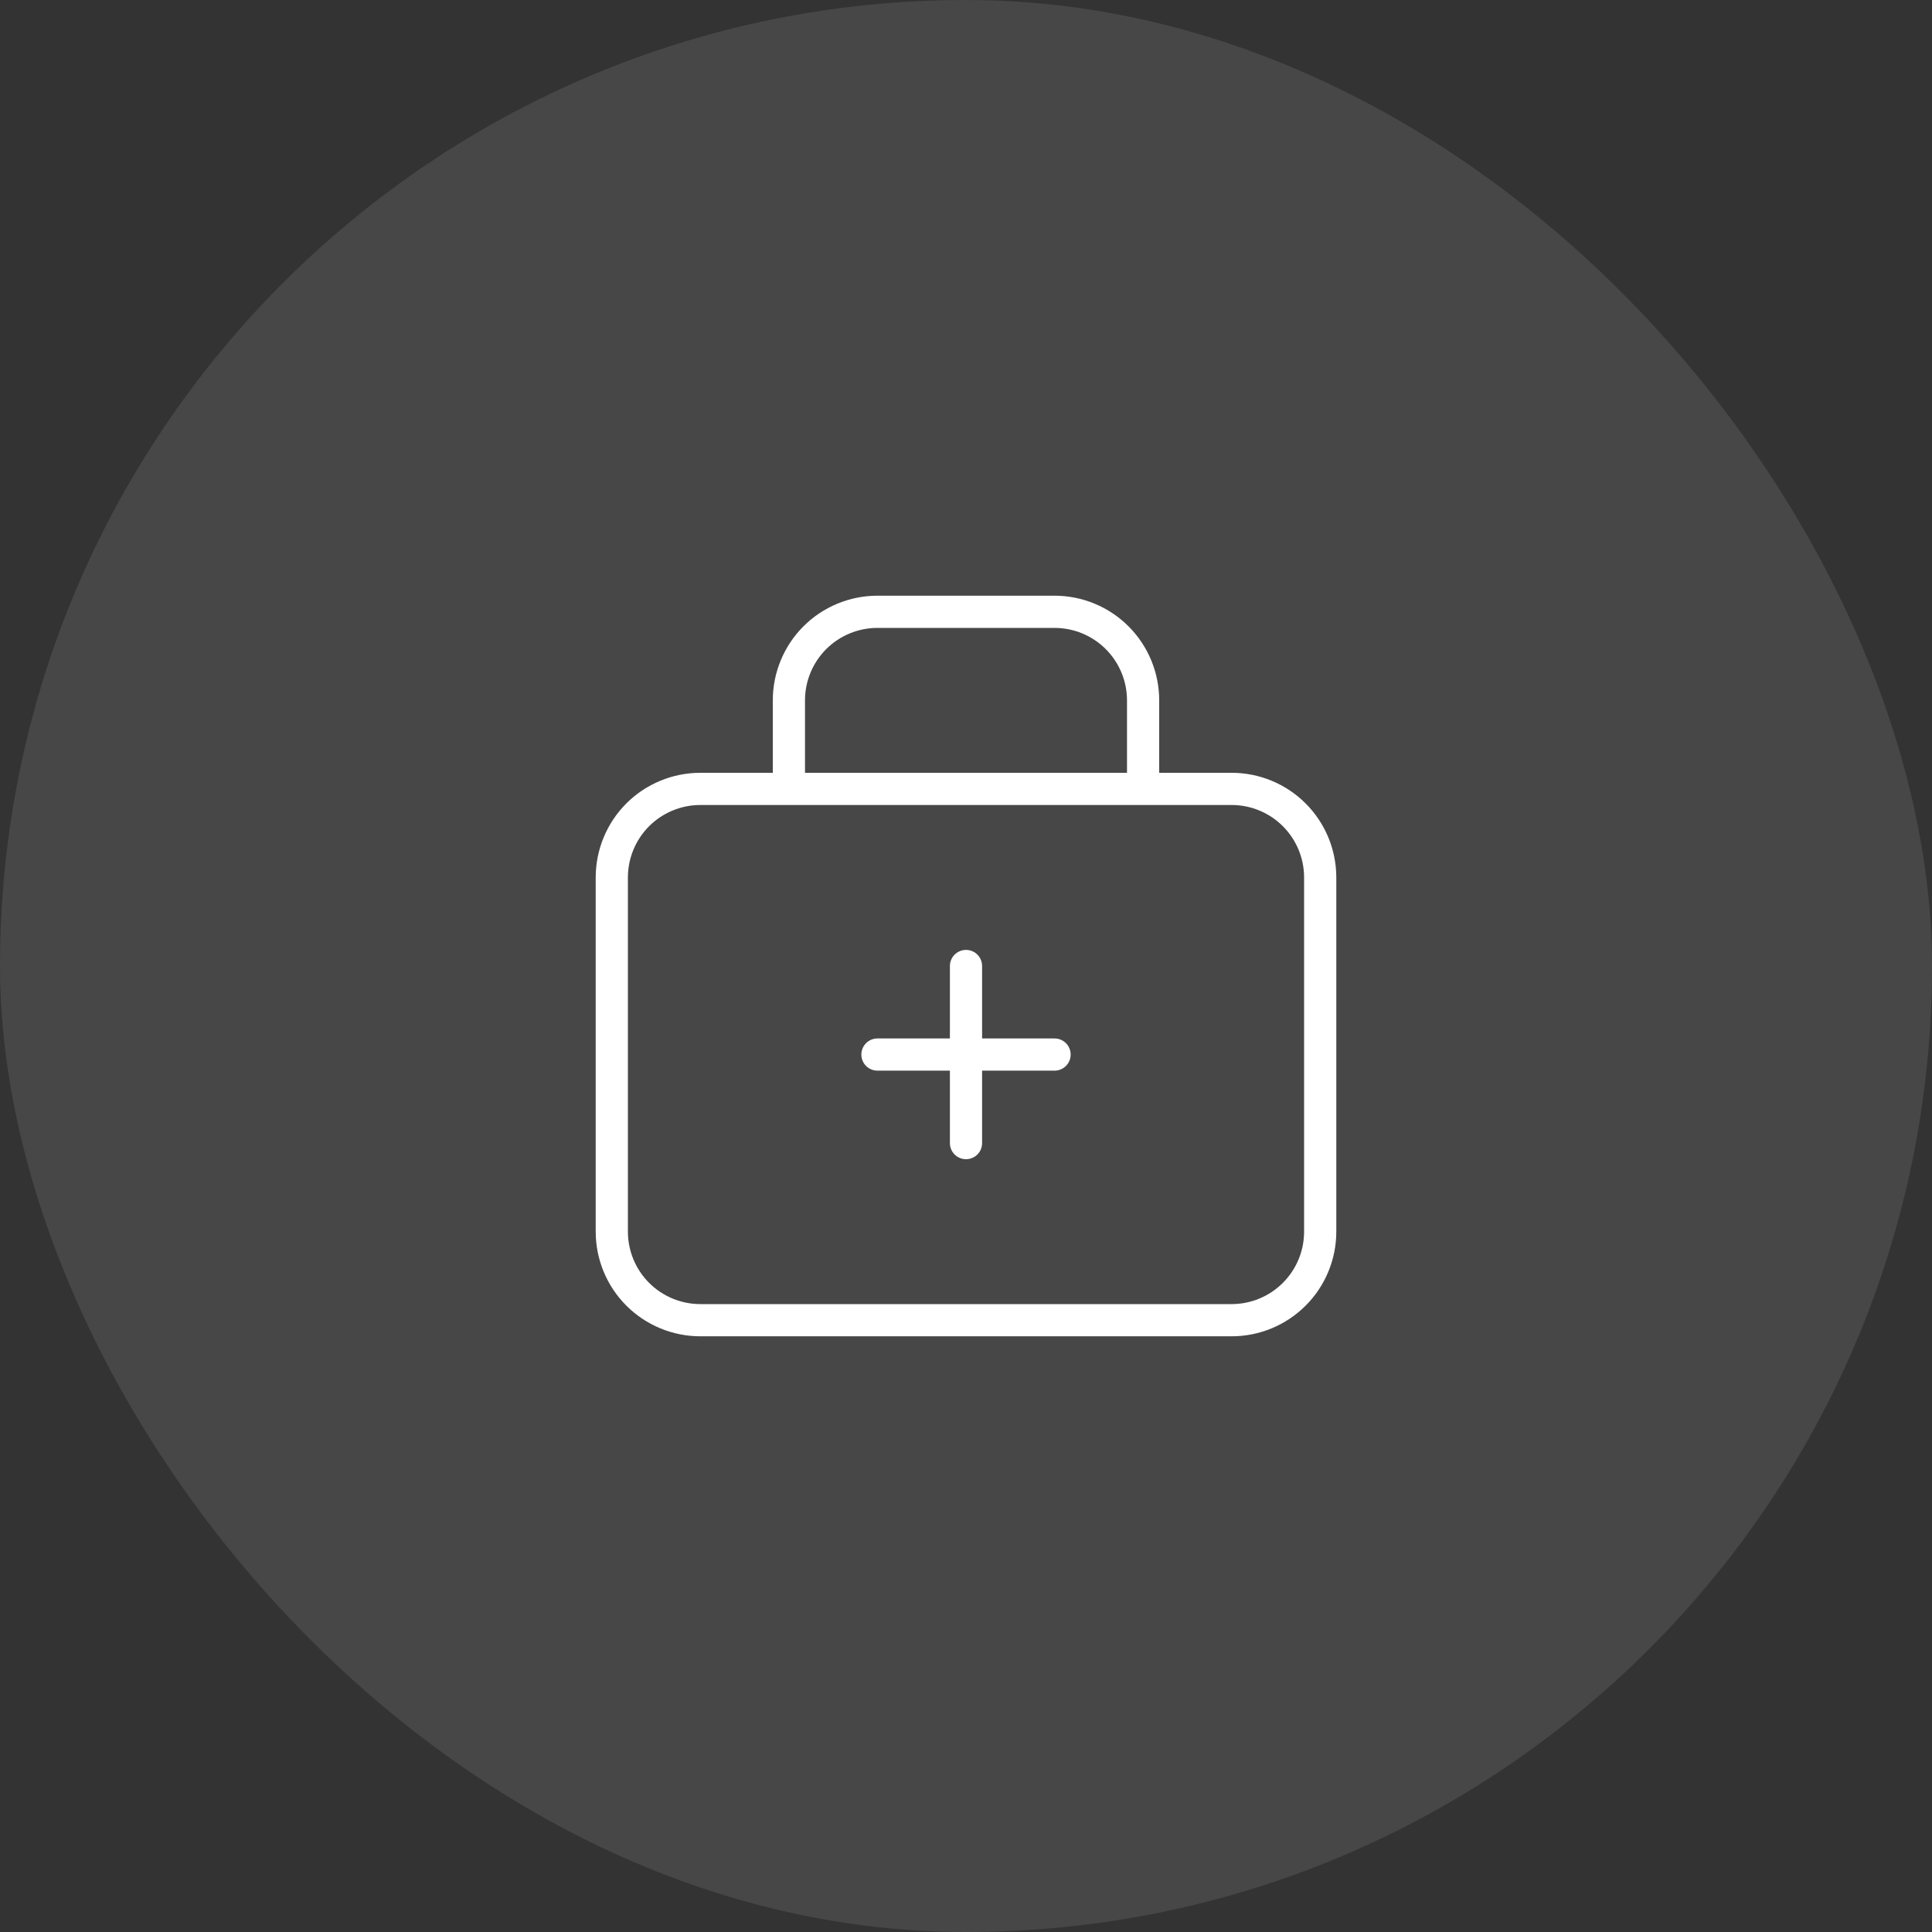
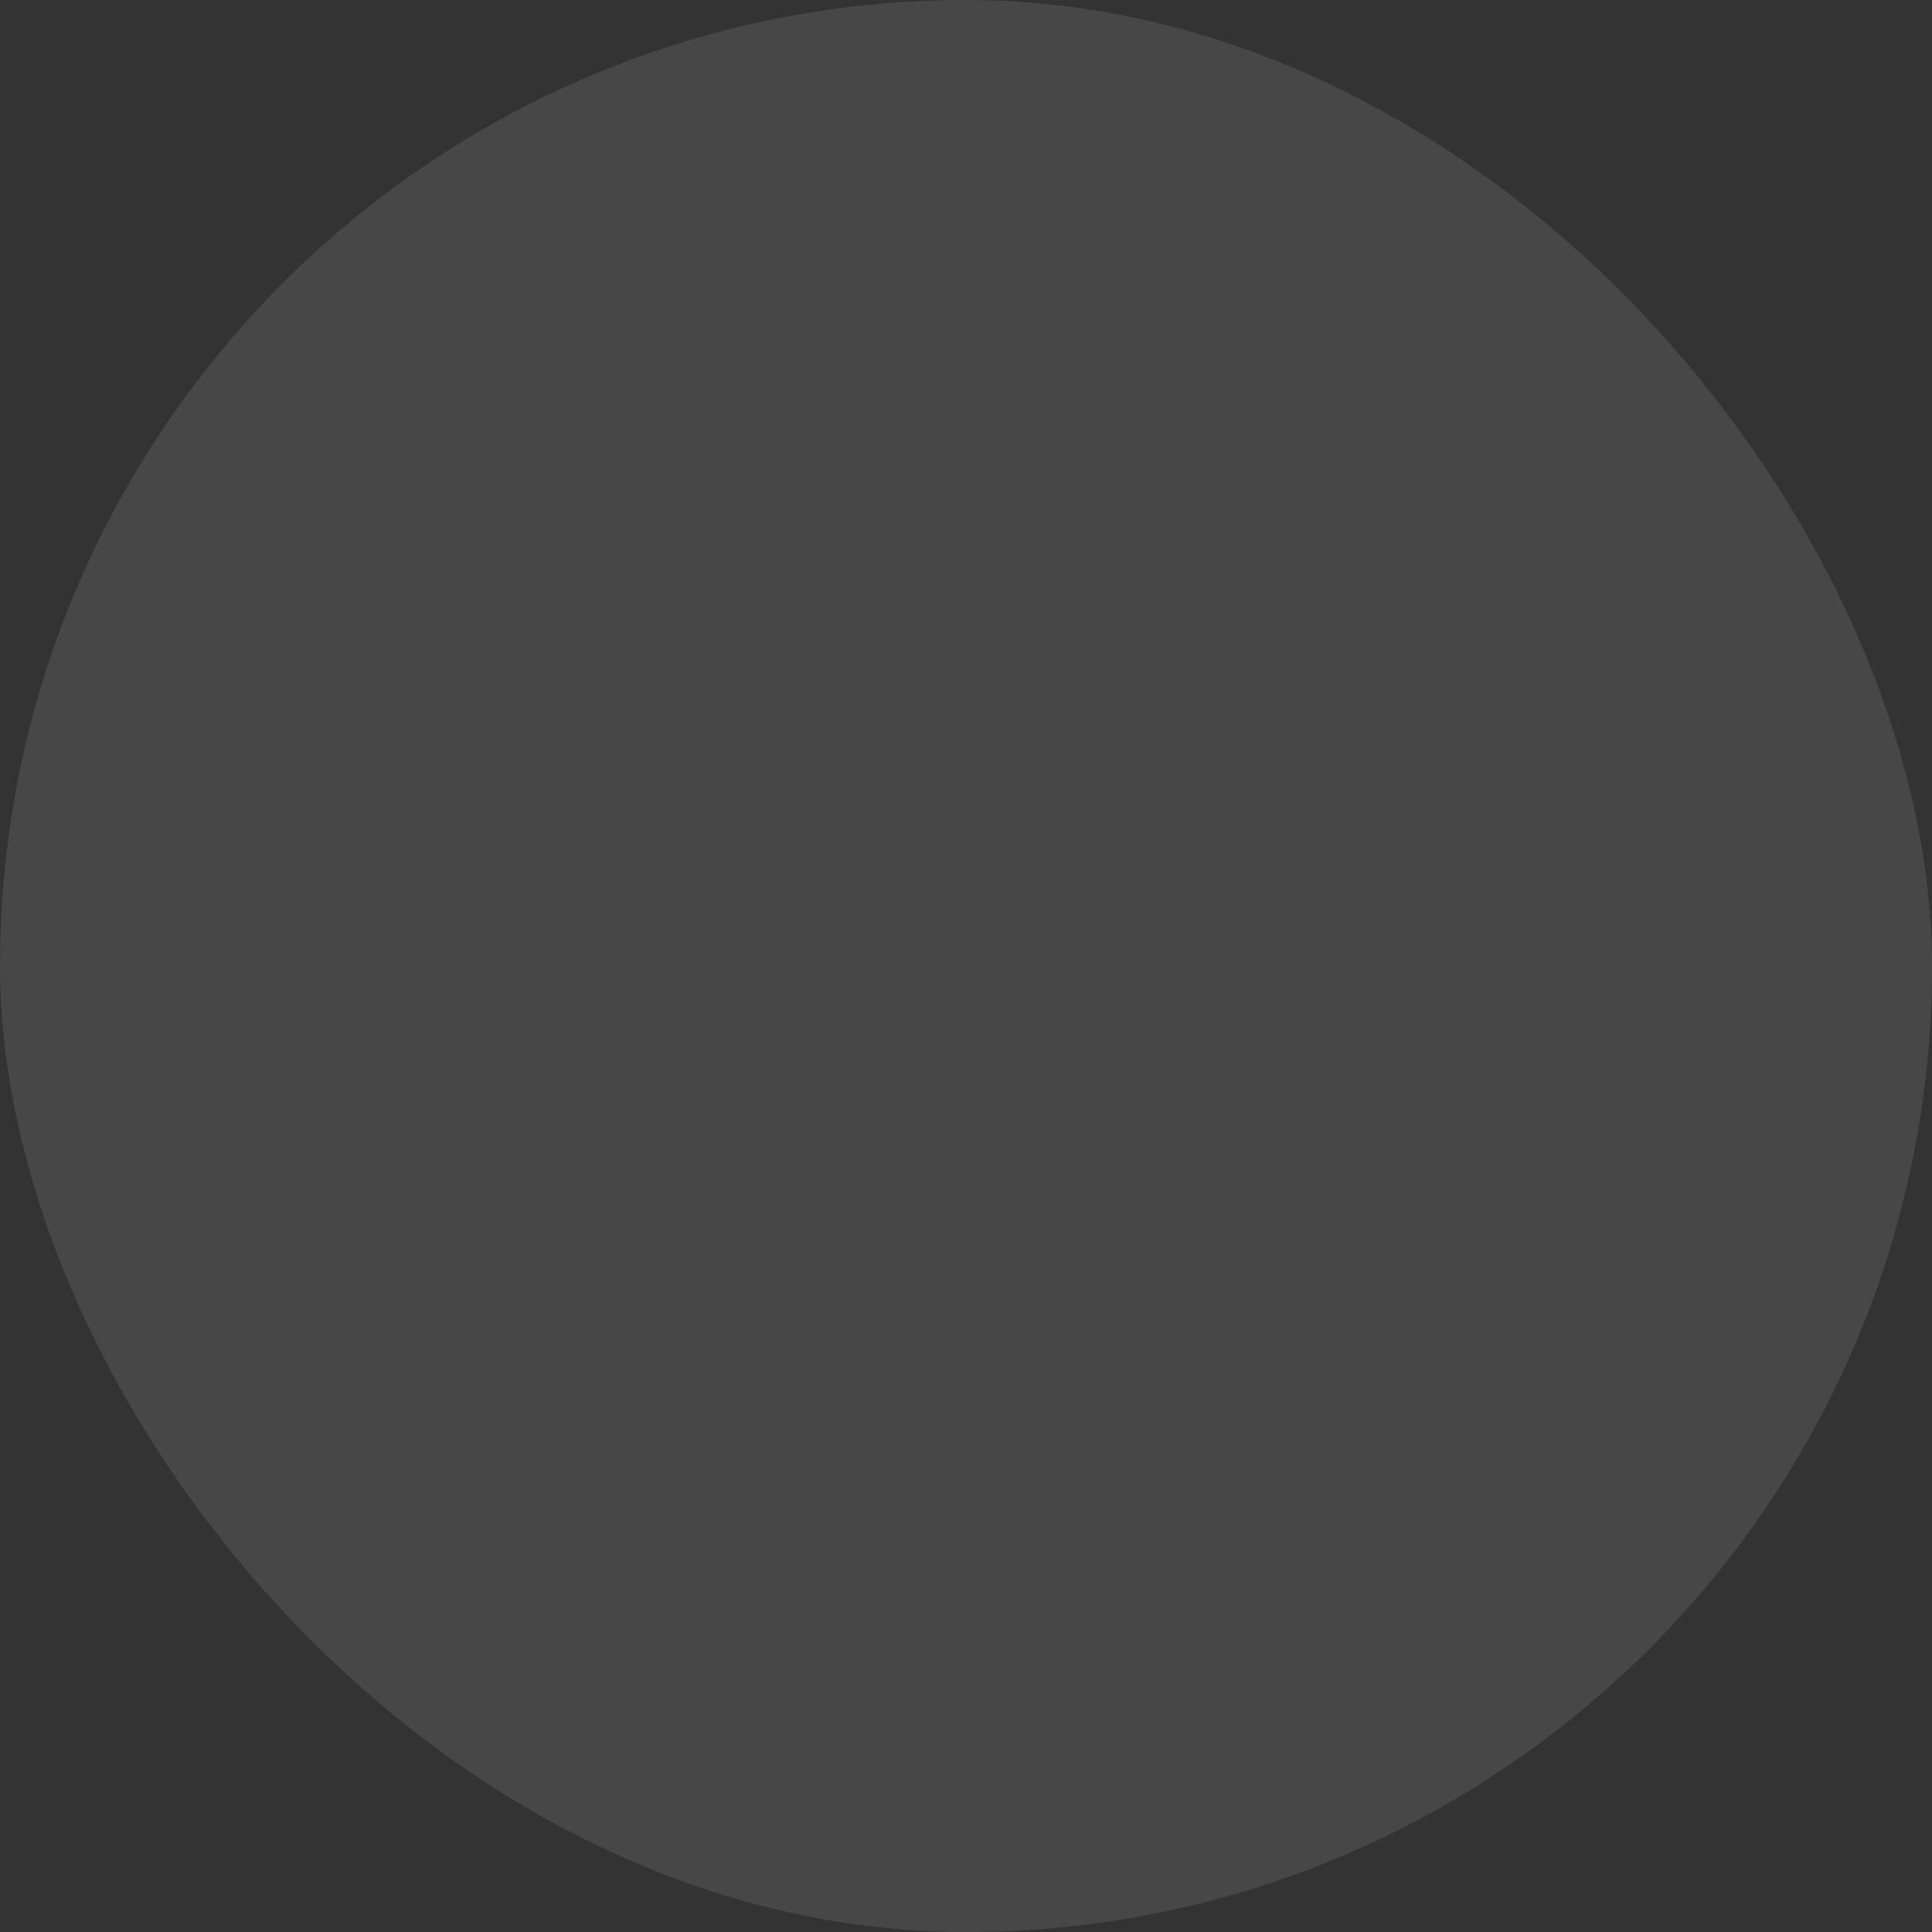
<svg xmlns="http://www.w3.org/2000/svg" width="60" height="60" viewBox="0 0 60 60" fill="none">
  <rect x="0" y="0" width="60" height="60" fill="#333333" stroke="none" />
  <rect width="60" height="60" rx="30" fill="white" fill-opacity="0.1" />
-   <path d="M24.5 24.5V21.75C24.5 21.021 24.79 20.321 25.305 19.805C25.821 19.29 26.521 19 27.25 19H32.75C33.479 19 34.179 19.29 34.694 19.805C35.21 20.321 35.5 21.021 35.5 21.75V24.5M27.25 32.75H32.75M30 30V35.5M19 27.25C19 26.521 19.29 25.821 19.805 25.305C20.321 24.79 21.021 24.5 21.75 24.5H38.25C38.979 24.5 39.679 24.79 40.194 25.305C40.71 25.821 41 26.521 41 27.25V38.25C41 38.979 40.71 39.679 40.194 40.194C39.679 40.71 38.979 41 38.25 41H21.75C21.021 41 20.321 40.71 19.805 40.194C19.29 39.679 19 38.979 19 38.25V27.25Z" stroke="white" stroke-linecap="round" stroke-linejoin="round" />
</svg>